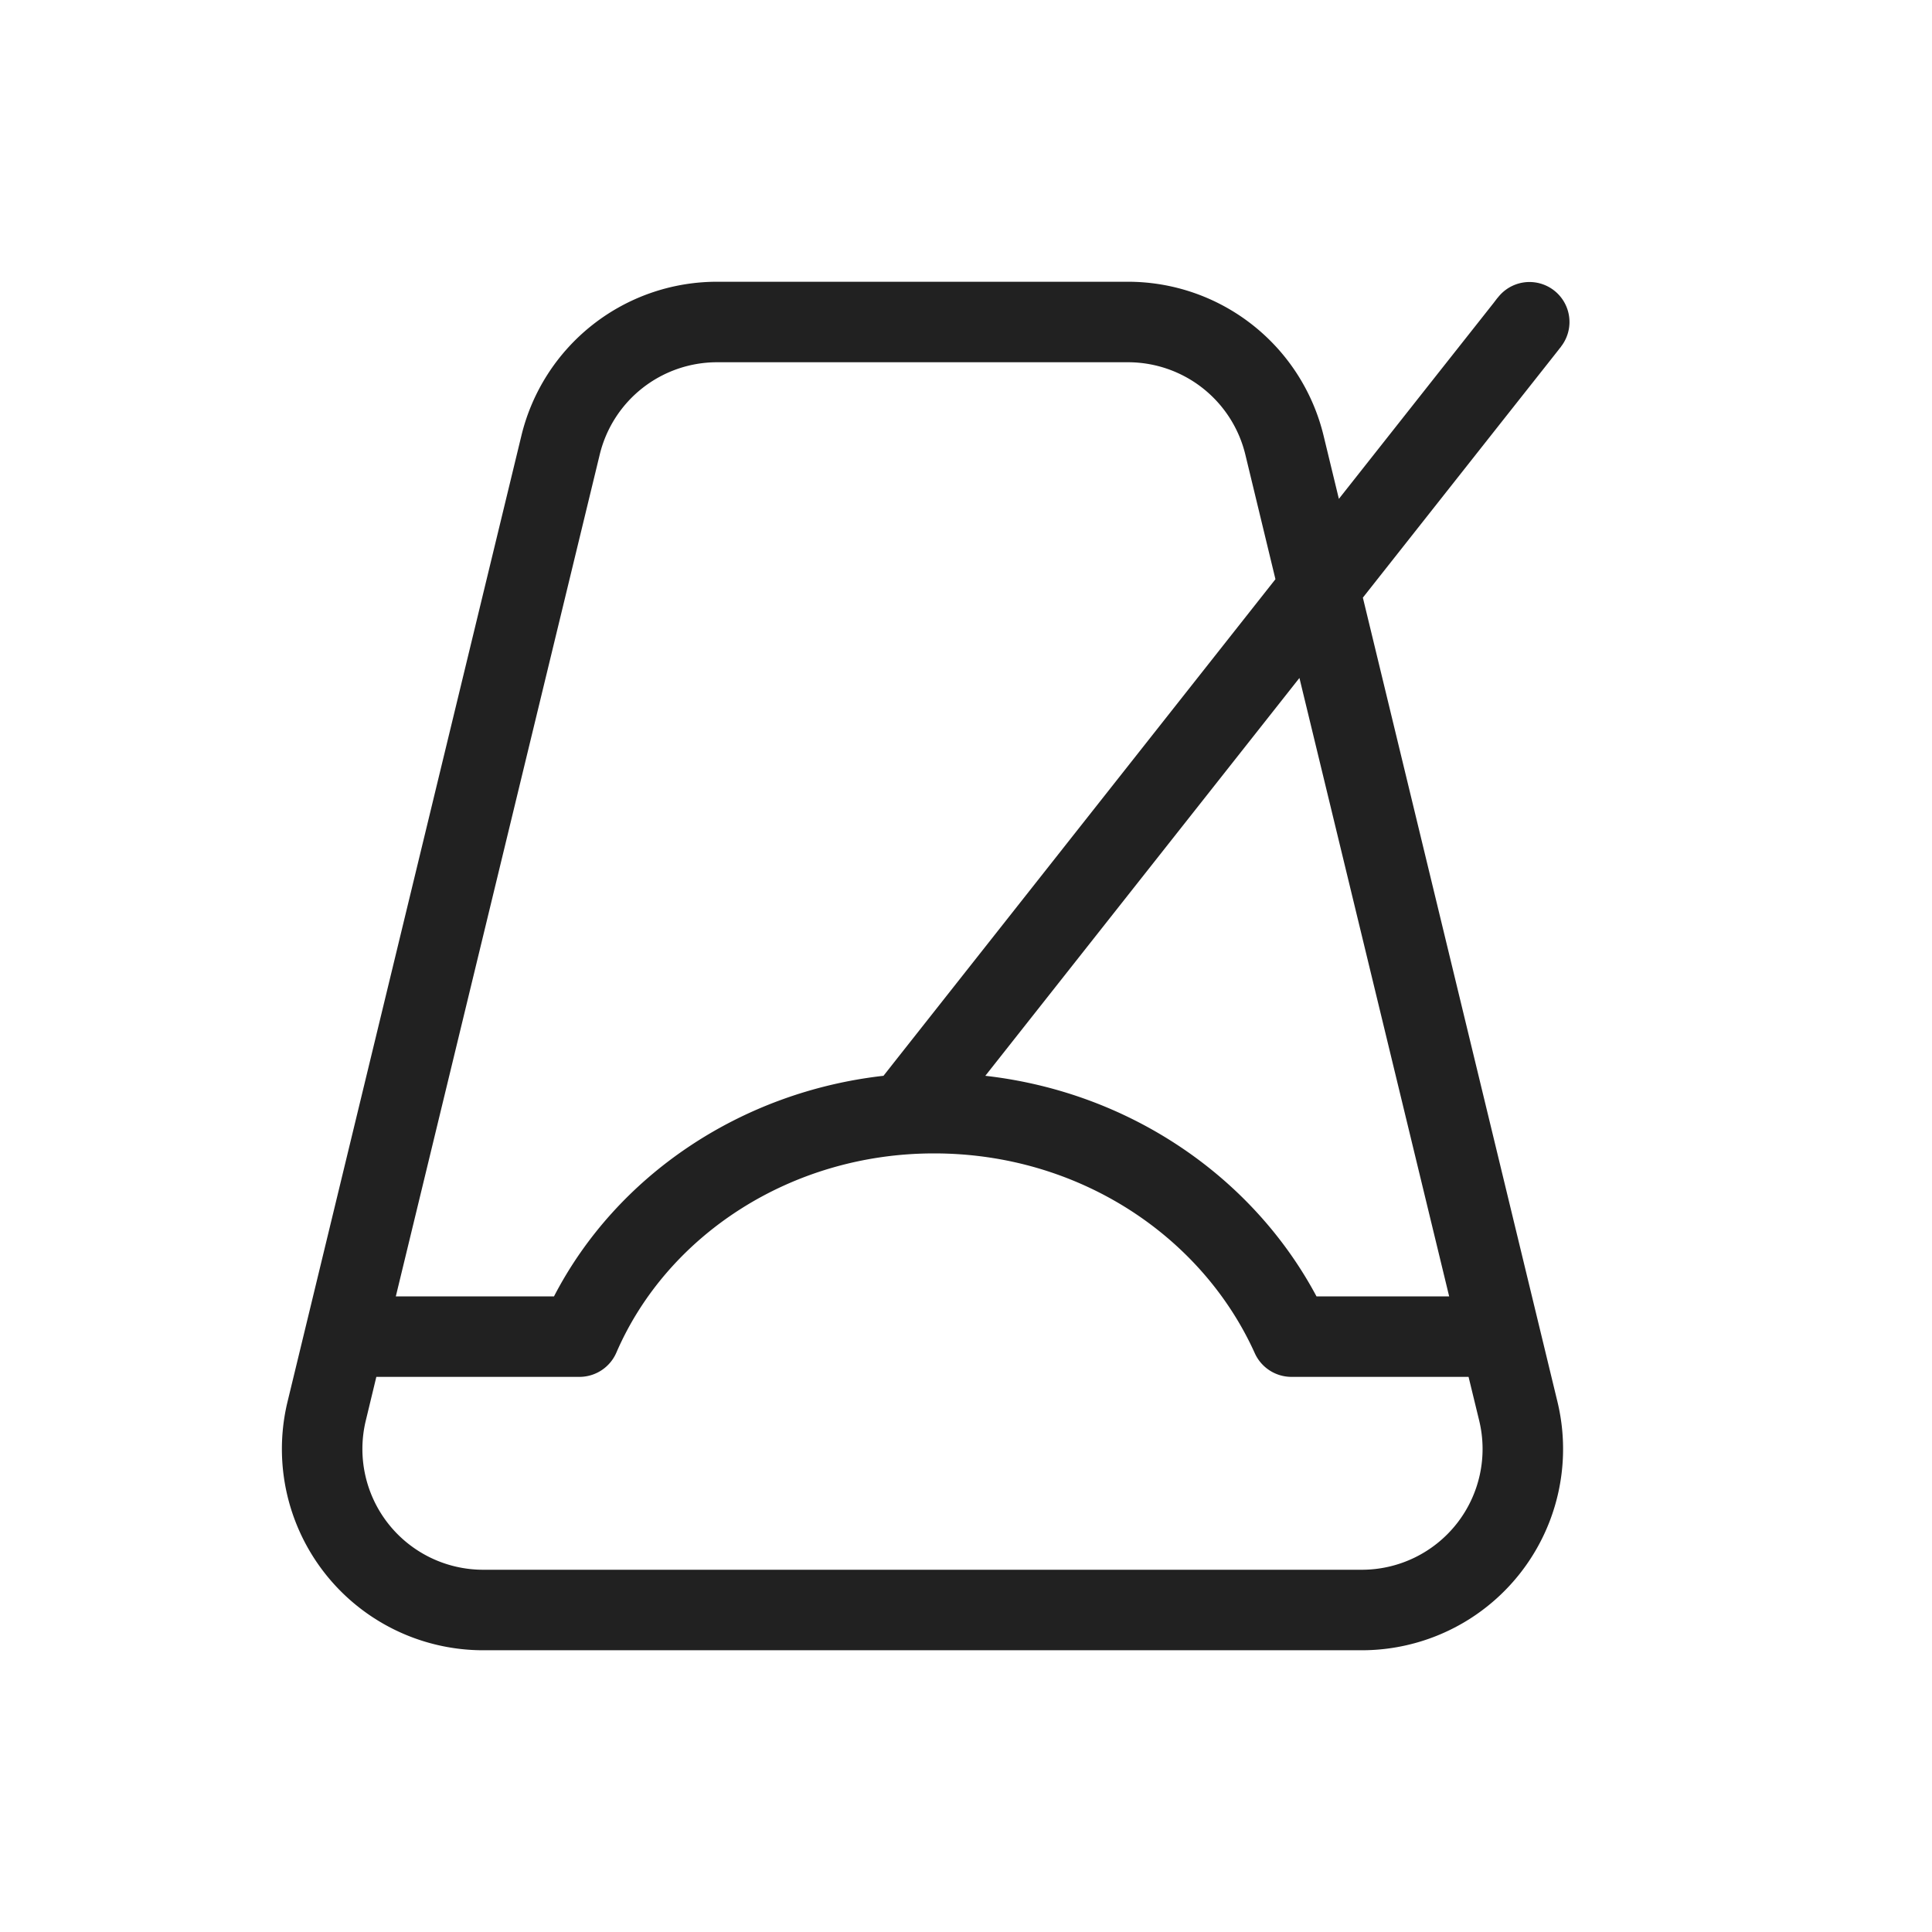
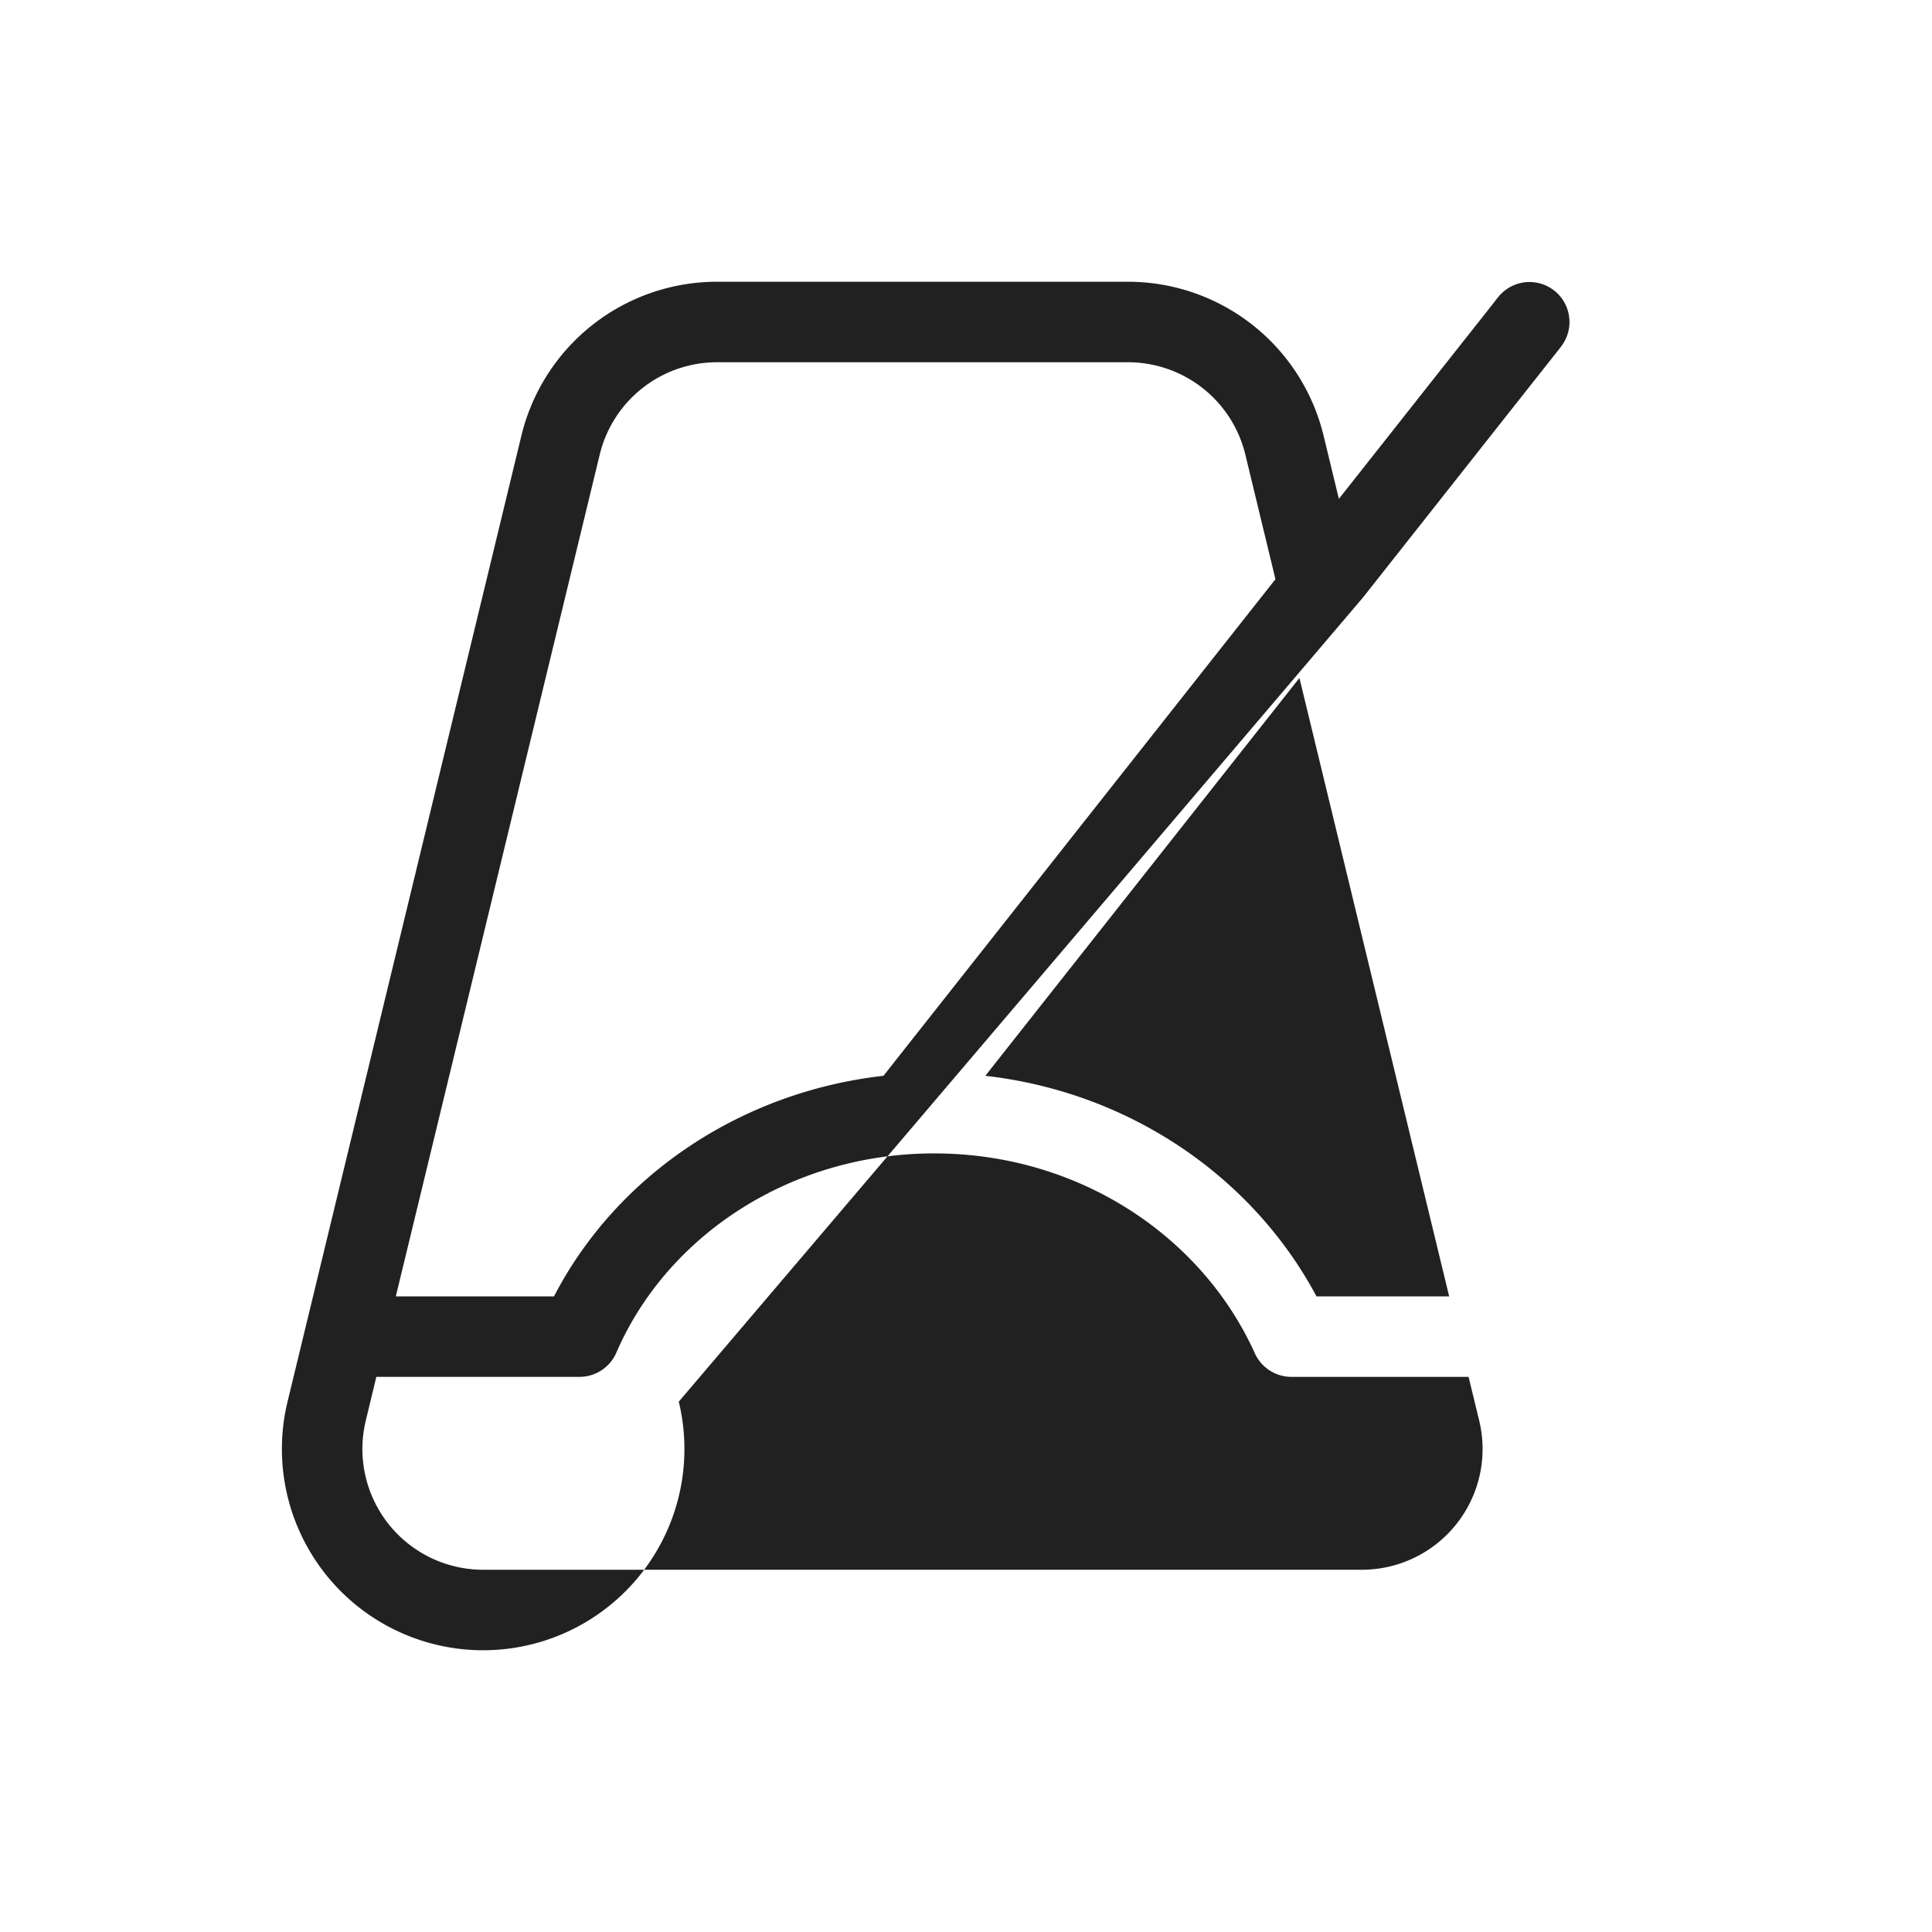
<svg xmlns="http://www.w3.org/2000/svg" width="24" height="24" fill="currentColor" viewBox="0 0 24 24">
-   <path fill="#212121" fill-rule="evenodd" d="M8.907 4.5A1.5 1.5 0 0 0 7.45 5.647L4.917 16.104h1.965c.778-1.502 2.32-2.54 4.093-2.74l.133-.169 4.736-6-.374-1.548A1.5 1.5 0 0 0 14.012 4.5H8.907Zm7.725 1.697-.19-.785a2.5 2.5 0 0 0-2.43-1.912H8.907a2.5 2.5 0 0 0-2.43 1.912l-2.905 12a2.5 2.5 0 0 0 2.43 3.088h10.915a2.5 2.5 0 0 0 2.43-3.088L16.93 7.424l1.703-2.157.558-.706.15-.19.039-.05.01-.012.002-.003v-.001L19 4l.392.305a.496.496 0 1 0-.784-.61L19 4l-.392-.305h-.001l-.003.004-.01.012-.038.05-.15.19-.558.706-1.216 1.54Zm-.49 2.225-3.902 4.942c1.796.204 3.323 1.258 4.114 2.74h1.648l-1.86-7.682ZM4.544 17.647l.131-.543h2.523a.5.5 0 0 0 .459-.302c.63-1.457 2.17-2.474 3.946-2.474 1.804 0 3.331 1.034 3.984 2.481a.5.5 0 0 0 .456.295h2.2l.132.543a1.5 1.5 0 0 1-1.458 1.853H6.002a1.5 1.5 0 0 1-1.458-1.853Z" clip-rule="evenodd" />
+   <path fill="#212121" fill-rule="evenodd" d="M8.907 4.5A1.5 1.5 0 0 0 7.45 5.647L4.917 16.104h1.965c.778-1.502 2.32-2.54 4.093-2.74l.133-.169 4.736-6-.374-1.548A1.5 1.5 0 0 0 14.012 4.5H8.907Zm7.725 1.697-.19-.785a2.5 2.5 0 0 0-2.43-1.912H8.907a2.5 2.5 0 0 0-2.43 1.912l-2.905 12a2.5 2.5 0 0 0 2.43 3.088a2.5 2.5 0 0 0 2.43-3.088L16.93 7.424l1.703-2.157.558-.706.15-.19.039-.05.01-.012.002-.003v-.001L19 4l.392.305a.496.496 0 1 0-.784-.61L19 4l-.392-.305h-.001l-.003.004-.01.012-.038.05-.15.19-.558.706-1.216 1.54Zm-.49 2.225-3.902 4.942c1.796.204 3.323 1.258 4.114 2.74h1.648l-1.86-7.682ZM4.544 17.647l.131-.543h2.523a.5.5 0 0 0 .459-.302c.63-1.457 2.17-2.474 3.946-2.474 1.804 0 3.331 1.034 3.984 2.481a.5.5 0 0 0 .456.295h2.2l.132.543a1.5 1.5 0 0 1-1.458 1.853H6.002a1.5 1.5 0 0 1-1.458-1.853Z" clip-rule="evenodd" />
</svg>